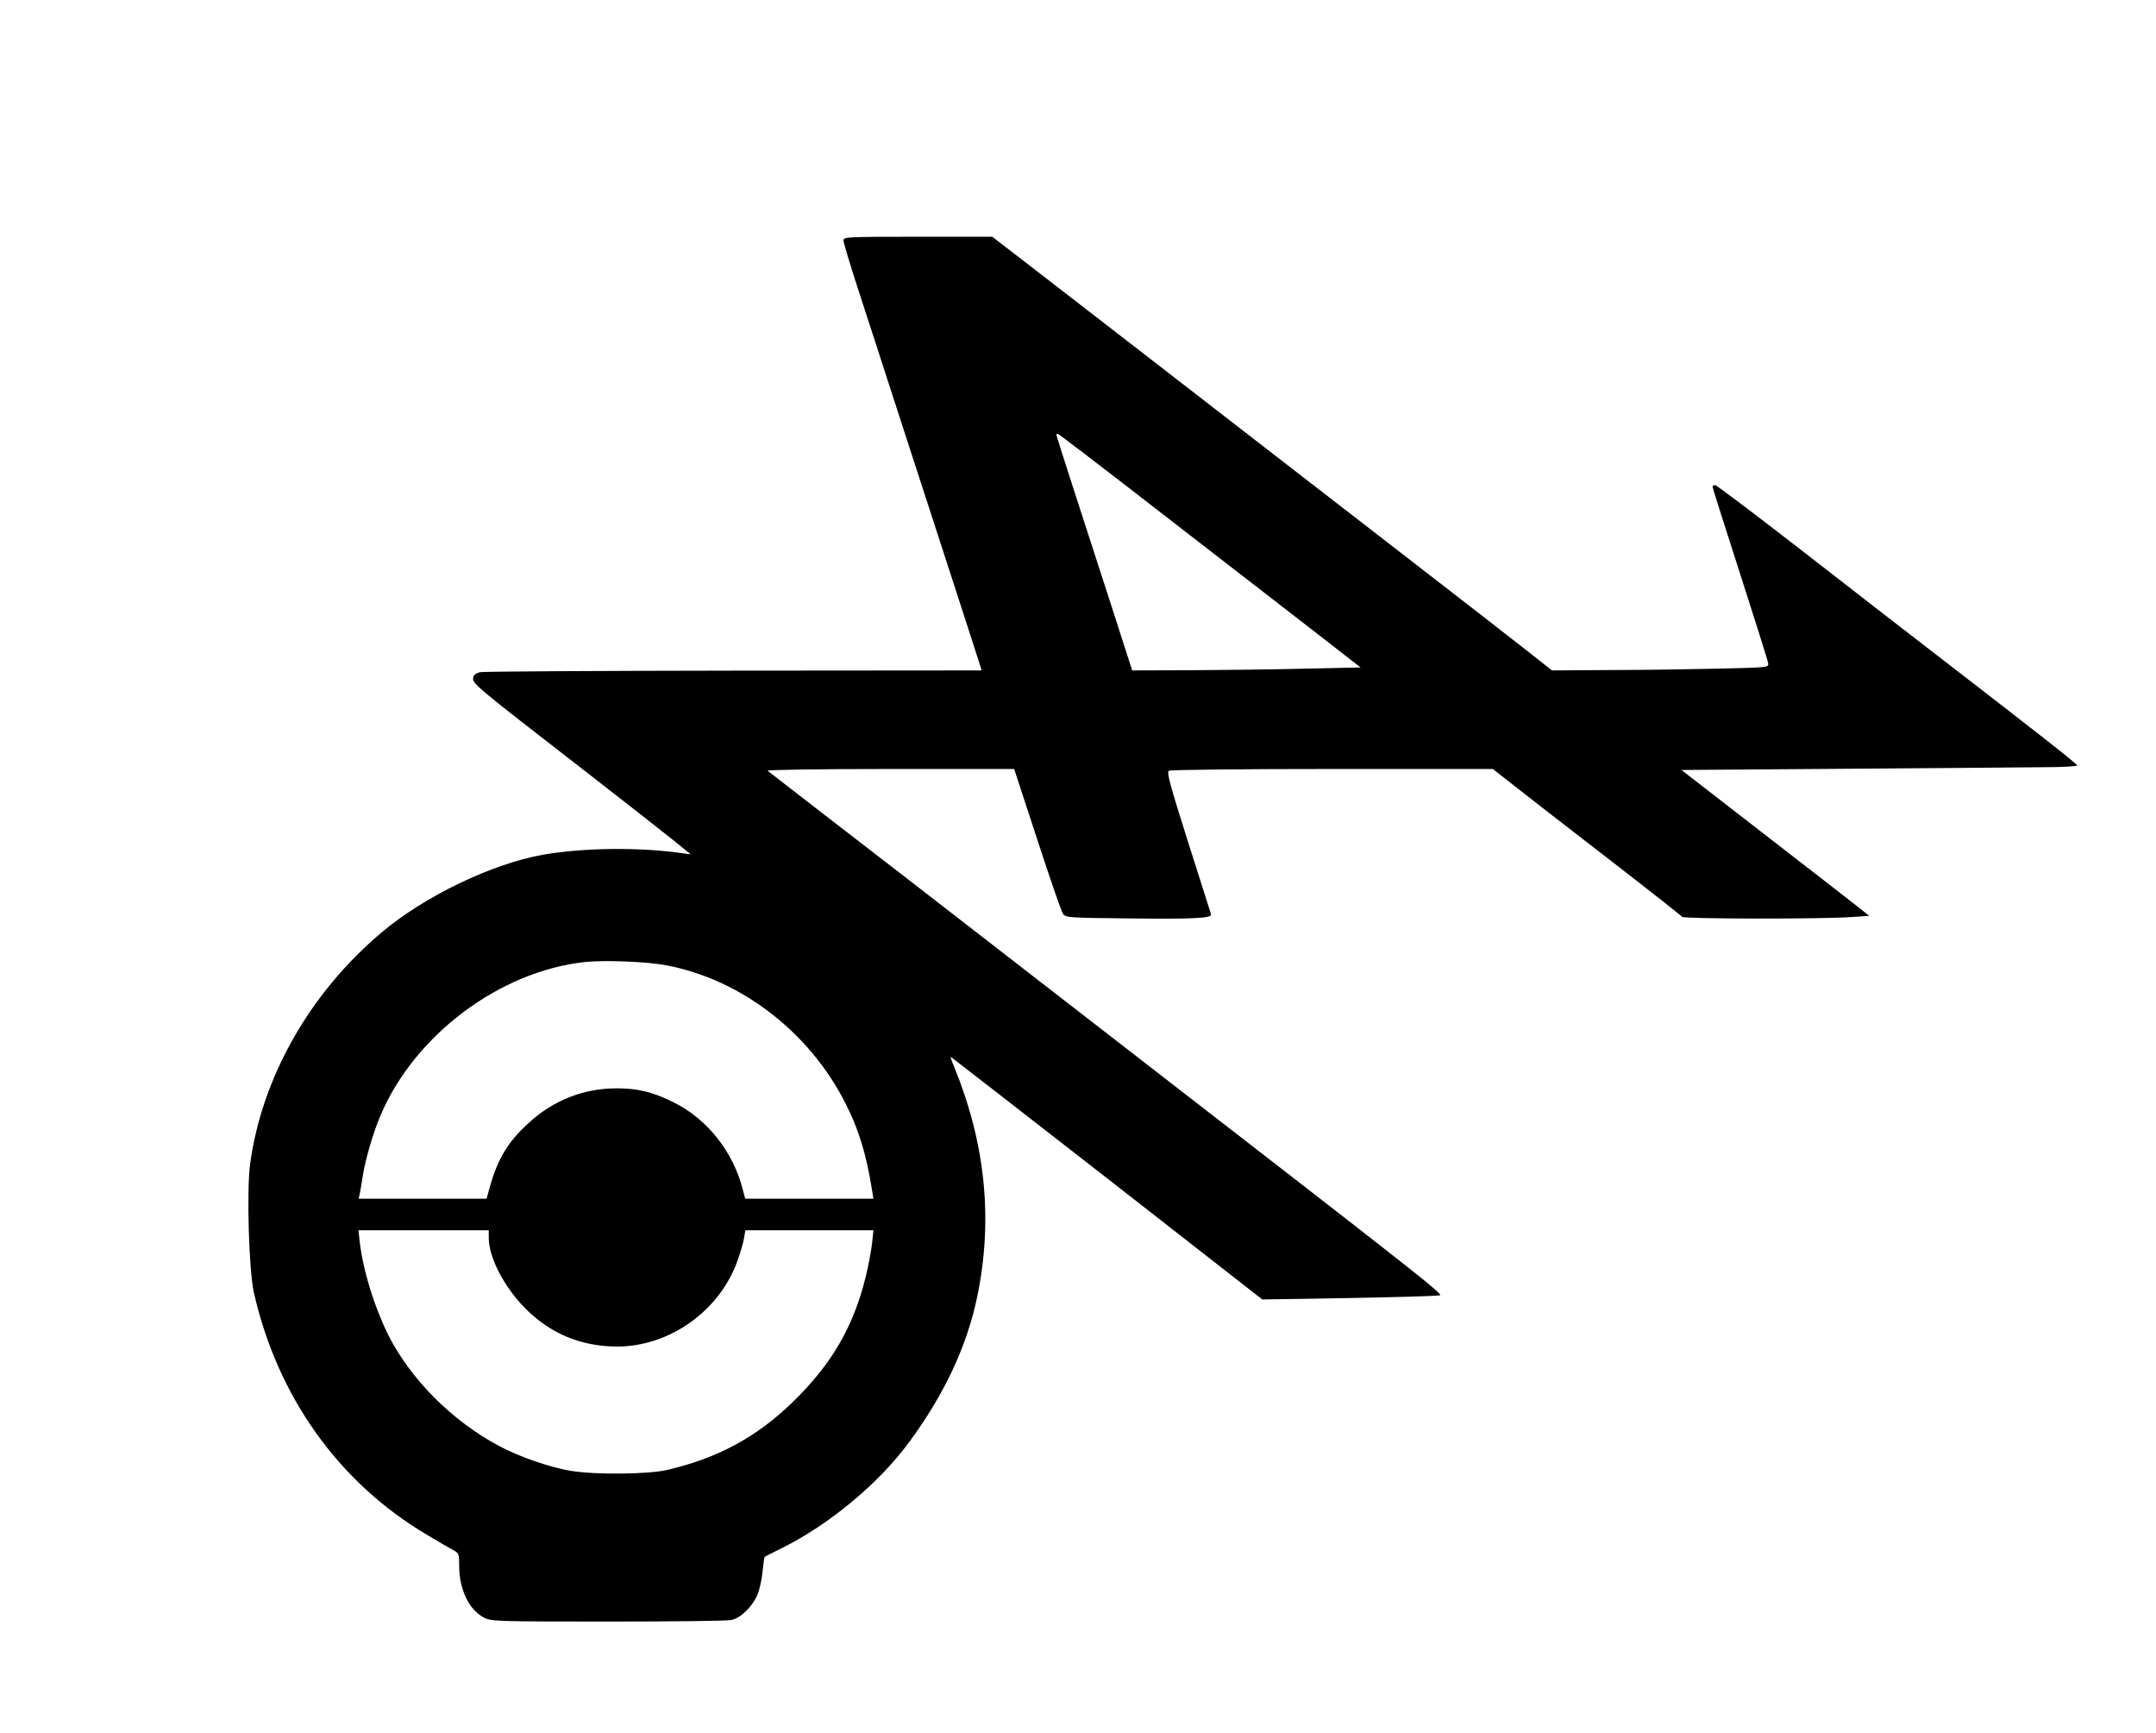
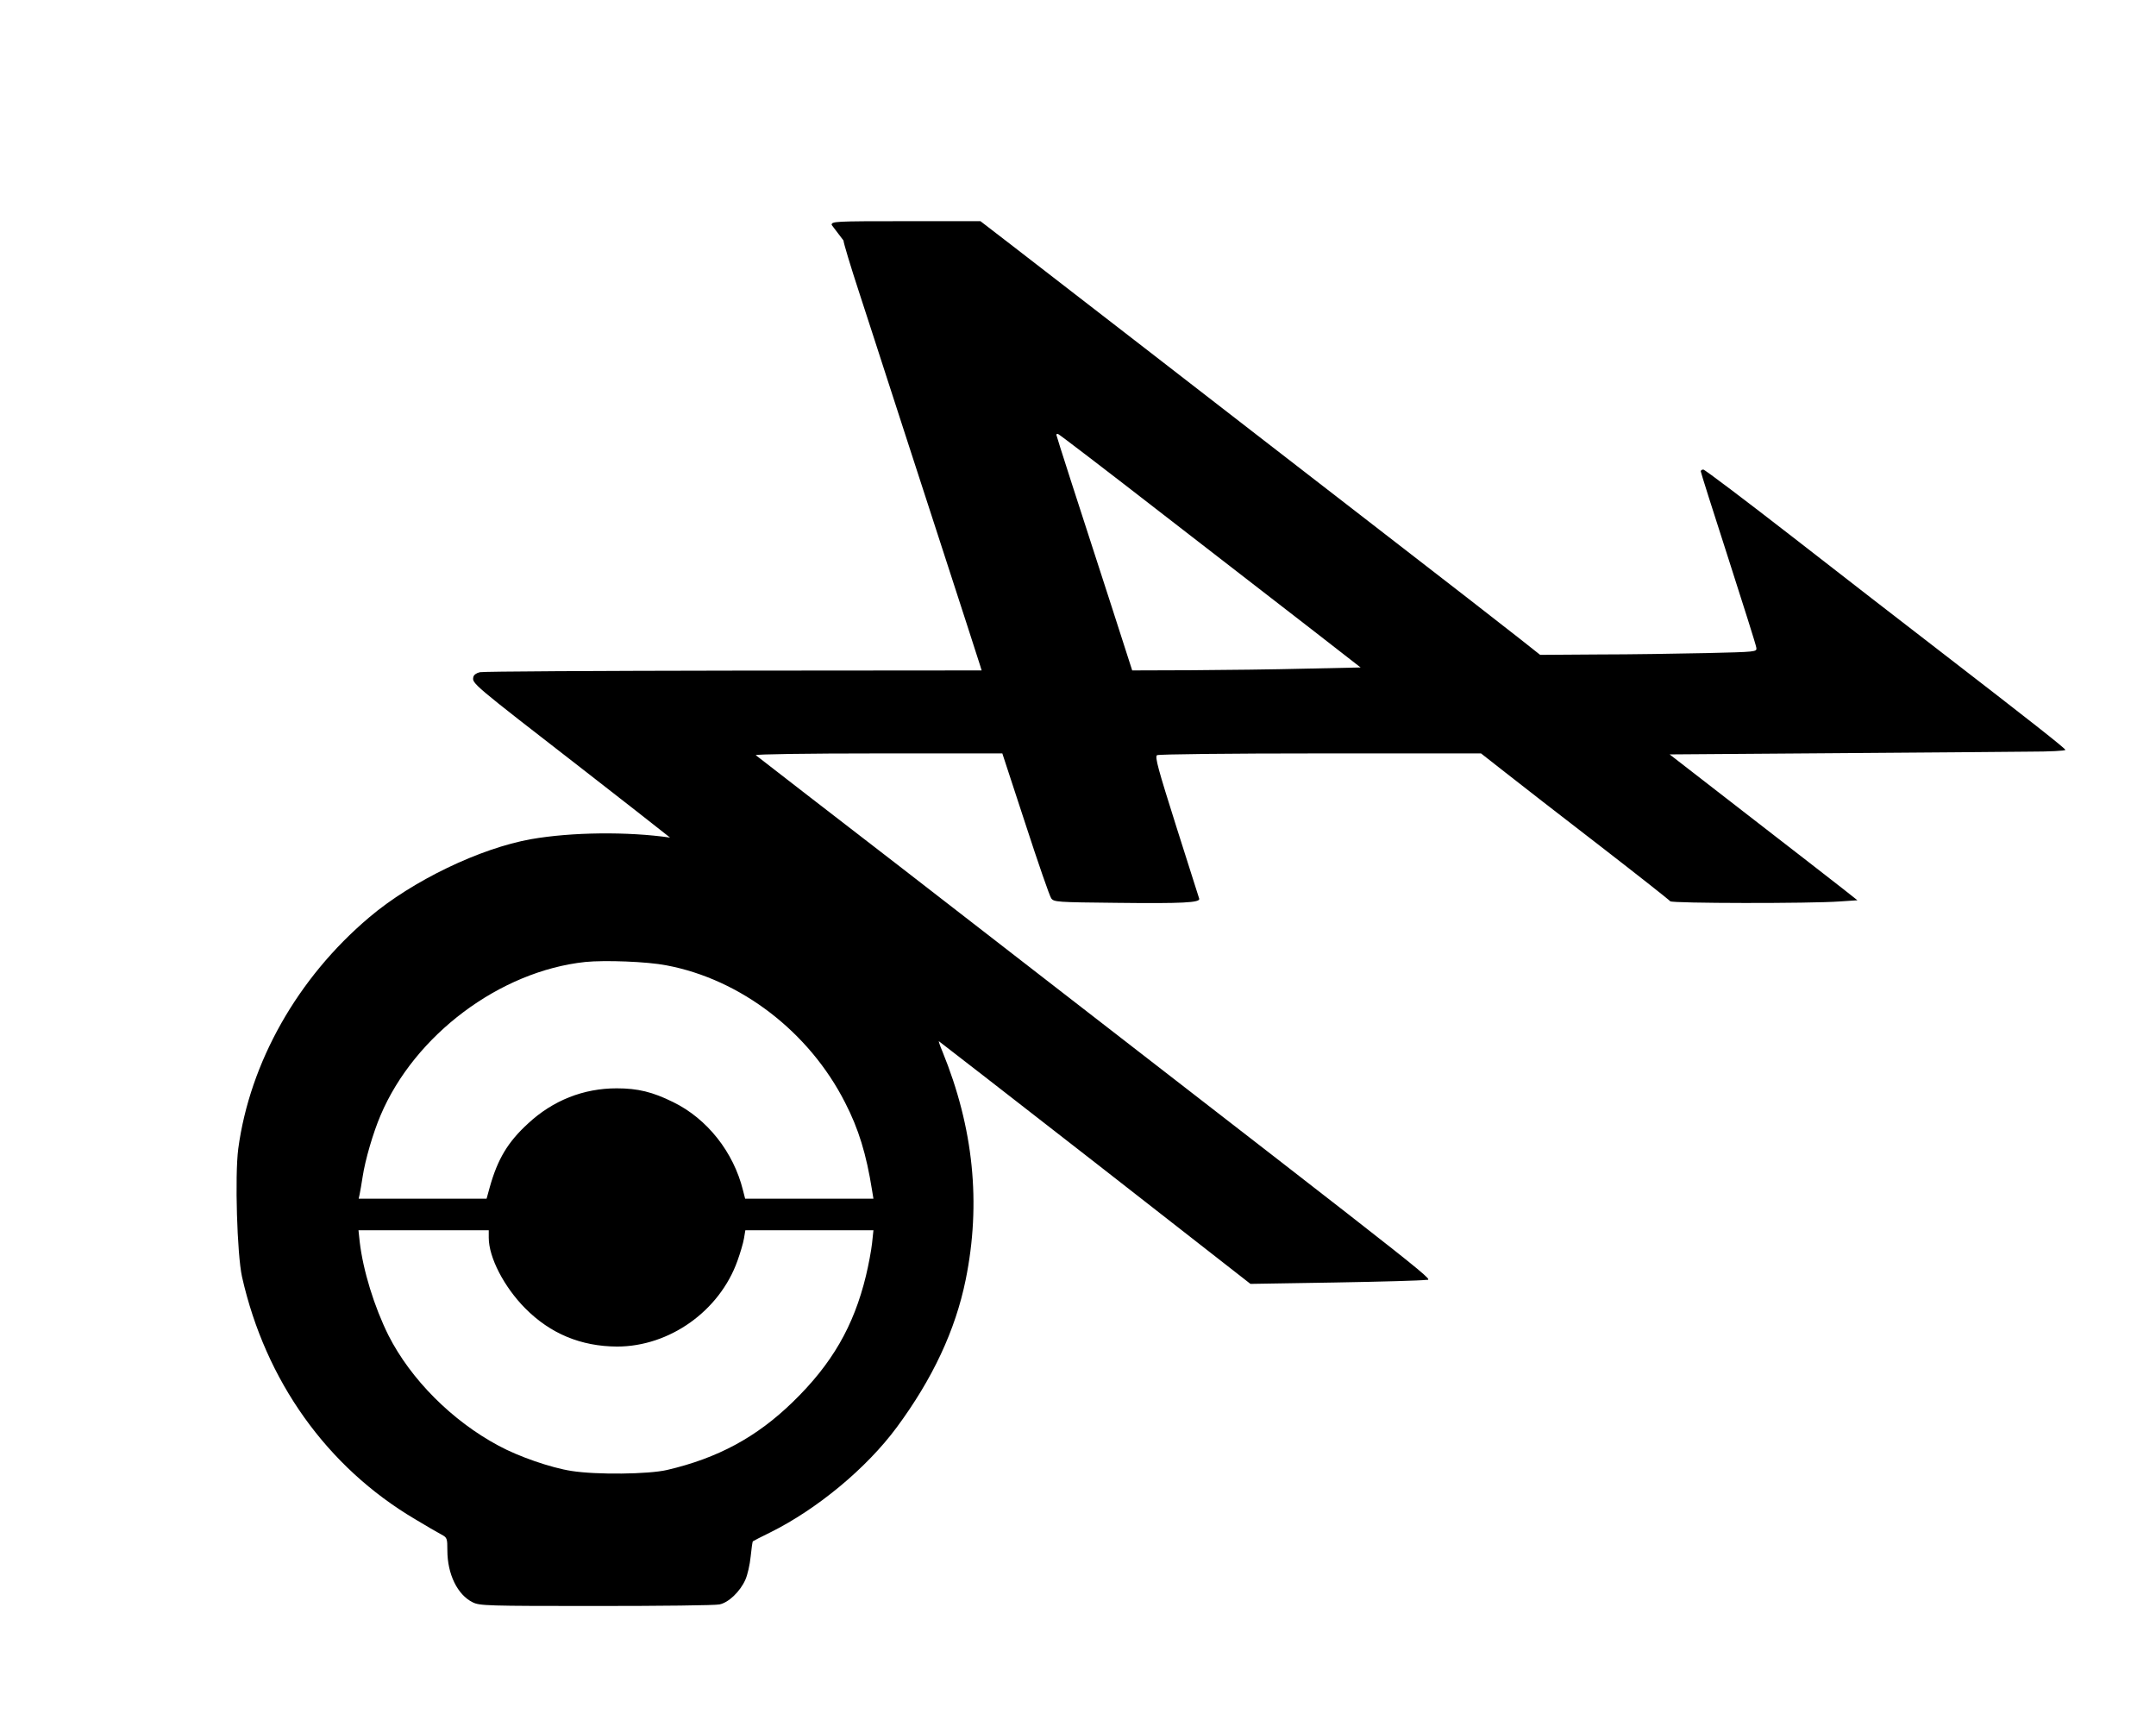
<svg xmlns="http://www.w3.org/2000/svg" version="1.0" width="820pt" height="659pt" viewBox="0 0 1094 879" preserveAspectRatio="xMidYMid meet">
  <g transform="translate(0,879) scale(0.1,-0.1)" fill="#000000" stroke="none">
-     <path d="M4280 7571 c0 -11 36 -131 81 -268 44 -136 105 -322 134 -413 29 -91 148 -455 263 -810 115 -355 213 -655 216 -667 l7 -23 -1258 -1 c-692 -1 -1271 -4 -1288 -8 -18 -4 -31 -14 -33 -24 -7 -33 -11 -30 553 -467 187 -145 387 -302 445 -348 l105 -85 -45 6 c-214 31 -500 28 -705 -8 -259 -46 -603 -211 -822 -397 -363 -307 -605 -735 -664 -1173 -18 -138 -6 -536 19 -650 119 -528 431 -965 877 -1229 56 -34 117 -69 134 -78 30 -16 31 -20 31 -81 0 -120 51 -225 128 -263 35 -18 72 -19 627 -19 325 0 606 3 626 8 46 9 105 66 131 125 11 24 23 77 27 118 4 40 9 75 11 77 3 2 42 23 88 45 238 118 489 326 642 533 182 246 298 493 350 749 79 388 40 771 -118 1158 -12 28 -20 52 -18 52 1 0 358 -277 792 -615 l789 -616 428 7 c236 4 442 10 459 13 35 7 181 -108 -1987 1571 -478 371 -989 766 -1135 878 -146 113 -269 208 -275 213 -5 5 259 9 621 9 l630 0 117 -357 c64 -197 123 -367 131 -378 14 -19 28 -20 333 -23 333 -4 424 1 418 21 -2 7 -54 171 -116 365 -92 291 -110 355 -98 363 8 5 367 9 829 9 l815 0 125 -98 c69 -54 283 -221 477 -370 194 -150 355 -277 358 -282 7 -11 712 -12 860 -1 l90 6 -76 60 c-42 33 -257 200 -477 370 l-400 310 822 6 c451 3 903 7 1004 8 100 0 182 4 182 9 -1 8 -184 152 -643 506 -166 128 -500 386 -741 574 -242 188 -446 342 -453 342 -7 0 -13 -4 -13 -9 0 -5 63 -204 140 -442 76 -237 141 -441 142 -453 3 -21 0 -21 -252 -27 -140 -3 -388 -7 -550 -7 l-295 -2 -105 83 c-58 46 -395 308 -750 582 -355 274 -872 675 -1150 890 -278 215 -579 448 -670 518 l-165 127 -377 0 c-368 0 -378 -1 -378 -19z m1625 -1392 c292 -226 636 -492 765 -592 l234 -182 -279 -6 c-154 -4 -415 -7 -580 -8 l-300 -1 -104 323 c-176 541 -281 868 -281 873 0 2 3 4 8 4 4 0 246 -185 537 -411z m-2524 -2285 c378 -71 725 -338 907 -696 69 -134 108 -262 137 -445 l7 -43 -326 0 -325 0 -11 43 c-48 194 -182 363 -354 447 -105 52 -180 70 -287 70 -168 0 -323 -61 -449 -178 -103 -94 -155 -181 -195 -324 l-16 -58 -325 0 -324 0 5 23 c3 12 9 52 15 88 13 86 53 223 91 312 173 408 606 732 1039 778 100 10 314 2 411 -17z m-901 -1382 c0 -100 78 -250 185 -358 128 -129 283 -193 466 -194 266 0 520 180 611 435 14 39 29 89 33 113 l7 42 325 0 325 0 -7 -66 c-4 -37 -18 -111 -31 -165 -62 -256 -173 -448 -371 -640 -184 -179 -381 -285 -638 -345 -94 -22 -359 -25 -485 -5 -104 16 -269 73 -370 128 -236 126 -446 337 -559 560 -72 145 -129 329 -146 476 l-6 57 330 0 331 0 0 -38z" />
+     <path d="M4280 7571 c0 -11 36 -131 81 -268 44 -136 105 -322 134 -413 29 -91 148 -455 263 -810 115 -355 213 -655 216 -667 l7 -23 -1258 -1 c-692 -1 -1271 -4 -1288 -8 -18 -4 -31 -14 -33 -24 -7 -33 -11 -30 553 -467 187 -145 387 -302 445 -348 c-214 31 -500 28 -705 -8 -259 -46 -603 -211 -822 -397 -363 -307 -605 -735 -664 -1173 -18 -138 -6 -536 19 -650 119 -528 431 -965 877 -1229 56 -34 117 -69 134 -78 30 -16 31 -20 31 -81 0 -120 51 -225 128 -263 35 -18 72 -19 627 -19 325 0 606 3 626 8 46 9 105 66 131 125 11 24 23 77 27 118 4 40 9 75 11 77 3 2 42 23 88 45 238 118 489 326 642 533 182 246 298 493 350 749 79 388 40 771 -118 1158 -12 28 -20 52 -18 52 1 0 358 -277 792 -615 l789 -616 428 7 c236 4 442 10 459 13 35 7 181 -108 -1987 1571 -478 371 -989 766 -1135 878 -146 113 -269 208 -275 213 -5 5 259 9 621 9 l630 0 117 -357 c64 -197 123 -367 131 -378 14 -19 28 -20 333 -23 333 -4 424 1 418 21 -2 7 -54 171 -116 365 -92 291 -110 355 -98 363 8 5 367 9 829 9 l815 0 125 -98 c69 -54 283 -221 477 -370 194 -150 355 -277 358 -282 7 -11 712 -12 860 -1 l90 6 -76 60 c-42 33 -257 200 -477 370 l-400 310 822 6 c451 3 903 7 1004 8 100 0 182 4 182 9 -1 8 -184 152 -643 506 -166 128 -500 386 -741 574 -242 188 -446 342 -453 342 -7 0 -13 -4 -13 -9 0 -5 63 -204 140 -442 76 -237 141 -441 142 -453 3 -21 0 -21 -252 -27 -140 -3 -388 -7 -550 -7 l-295 -2 -105 83 c-58 46 -395 308 -750 582 -355 274 -872 675 -1150 890 -278 215 -579 448 -670 518 l-165 127 -377 0 c-368 0 -378 -1 -378 -19z m1625 -1392 c292 -226 636 -492 765 -592 l234 -182 -279 -6 c-154 -4 -415 -7 -580 -8 l-300 -1 -104 323 c-176 541 -281 868 -281 873 0 2 3 4 8 4 4 0 246 -185 537 -411z m-2524 -2285 c378 -71 725 -338 907 -696 69 -134 108 -262 137 -445 l7 -43 -326 0 -325 0 -11 43 c-48 194 -182 363 -354 447 -105 52 -180 70 -287 70 -168 0 -323 -61 -449 -178 -103 -94 -155 -181 -195 -324 l-16 -58 -325 0 -324 0 5 23 c3 12 9 52 15 88 13 86 53 223 91 312 173 408 606 732 1039 778 100 10 314 2 411 -17z m-901 -1382 c0 -100 78 -250 185 -358 128 -129 283 -193 466 -194 266 0 520 180 611 435 14 39 29 89 33 113 l7 42 325 0 325 0 -7 -66 c-4 -37 -18 -111 -31 -165 -62 -256 -173 -448 -371 -640 -184 -179 -381 -285 -638 -345 -94 -22 -359 -25 -485 -5 -104 16 -269 73 -370 128 -236 126 -446 337 -559 560 -72 145 -129 329 -146 476 l-6 57 330 0 331 0 0 -38z" />
  </g>
</svg>